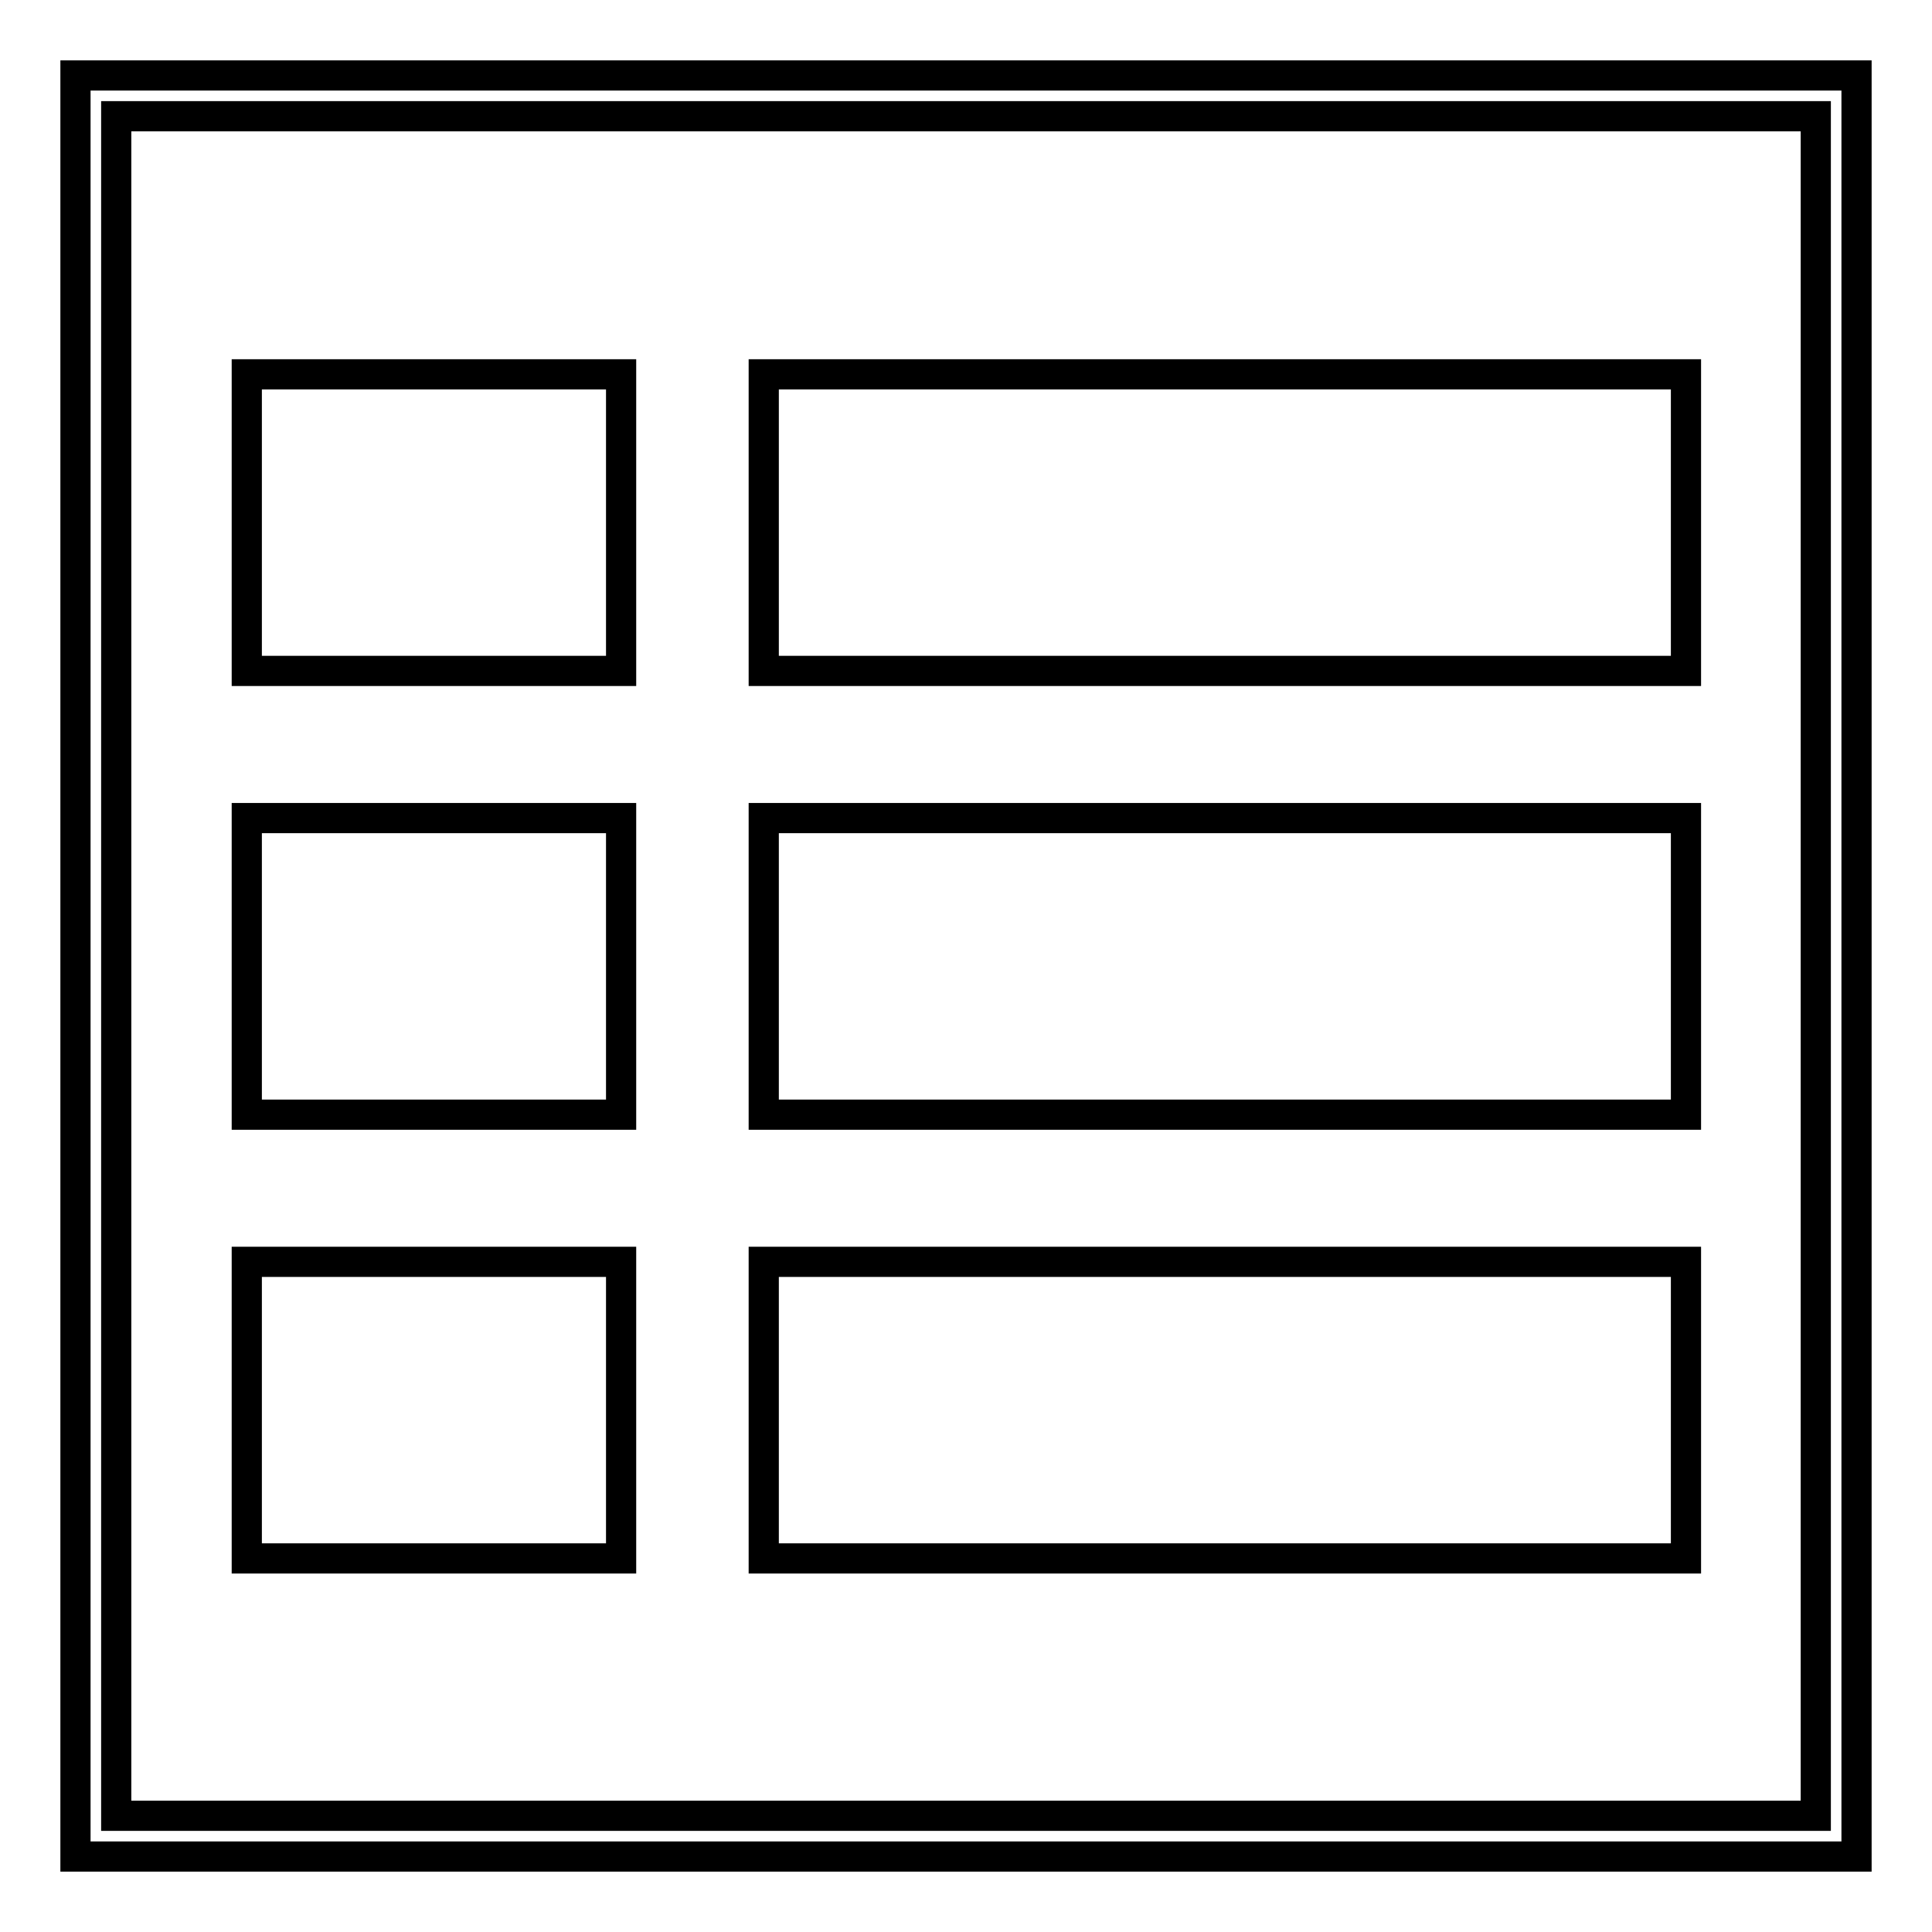
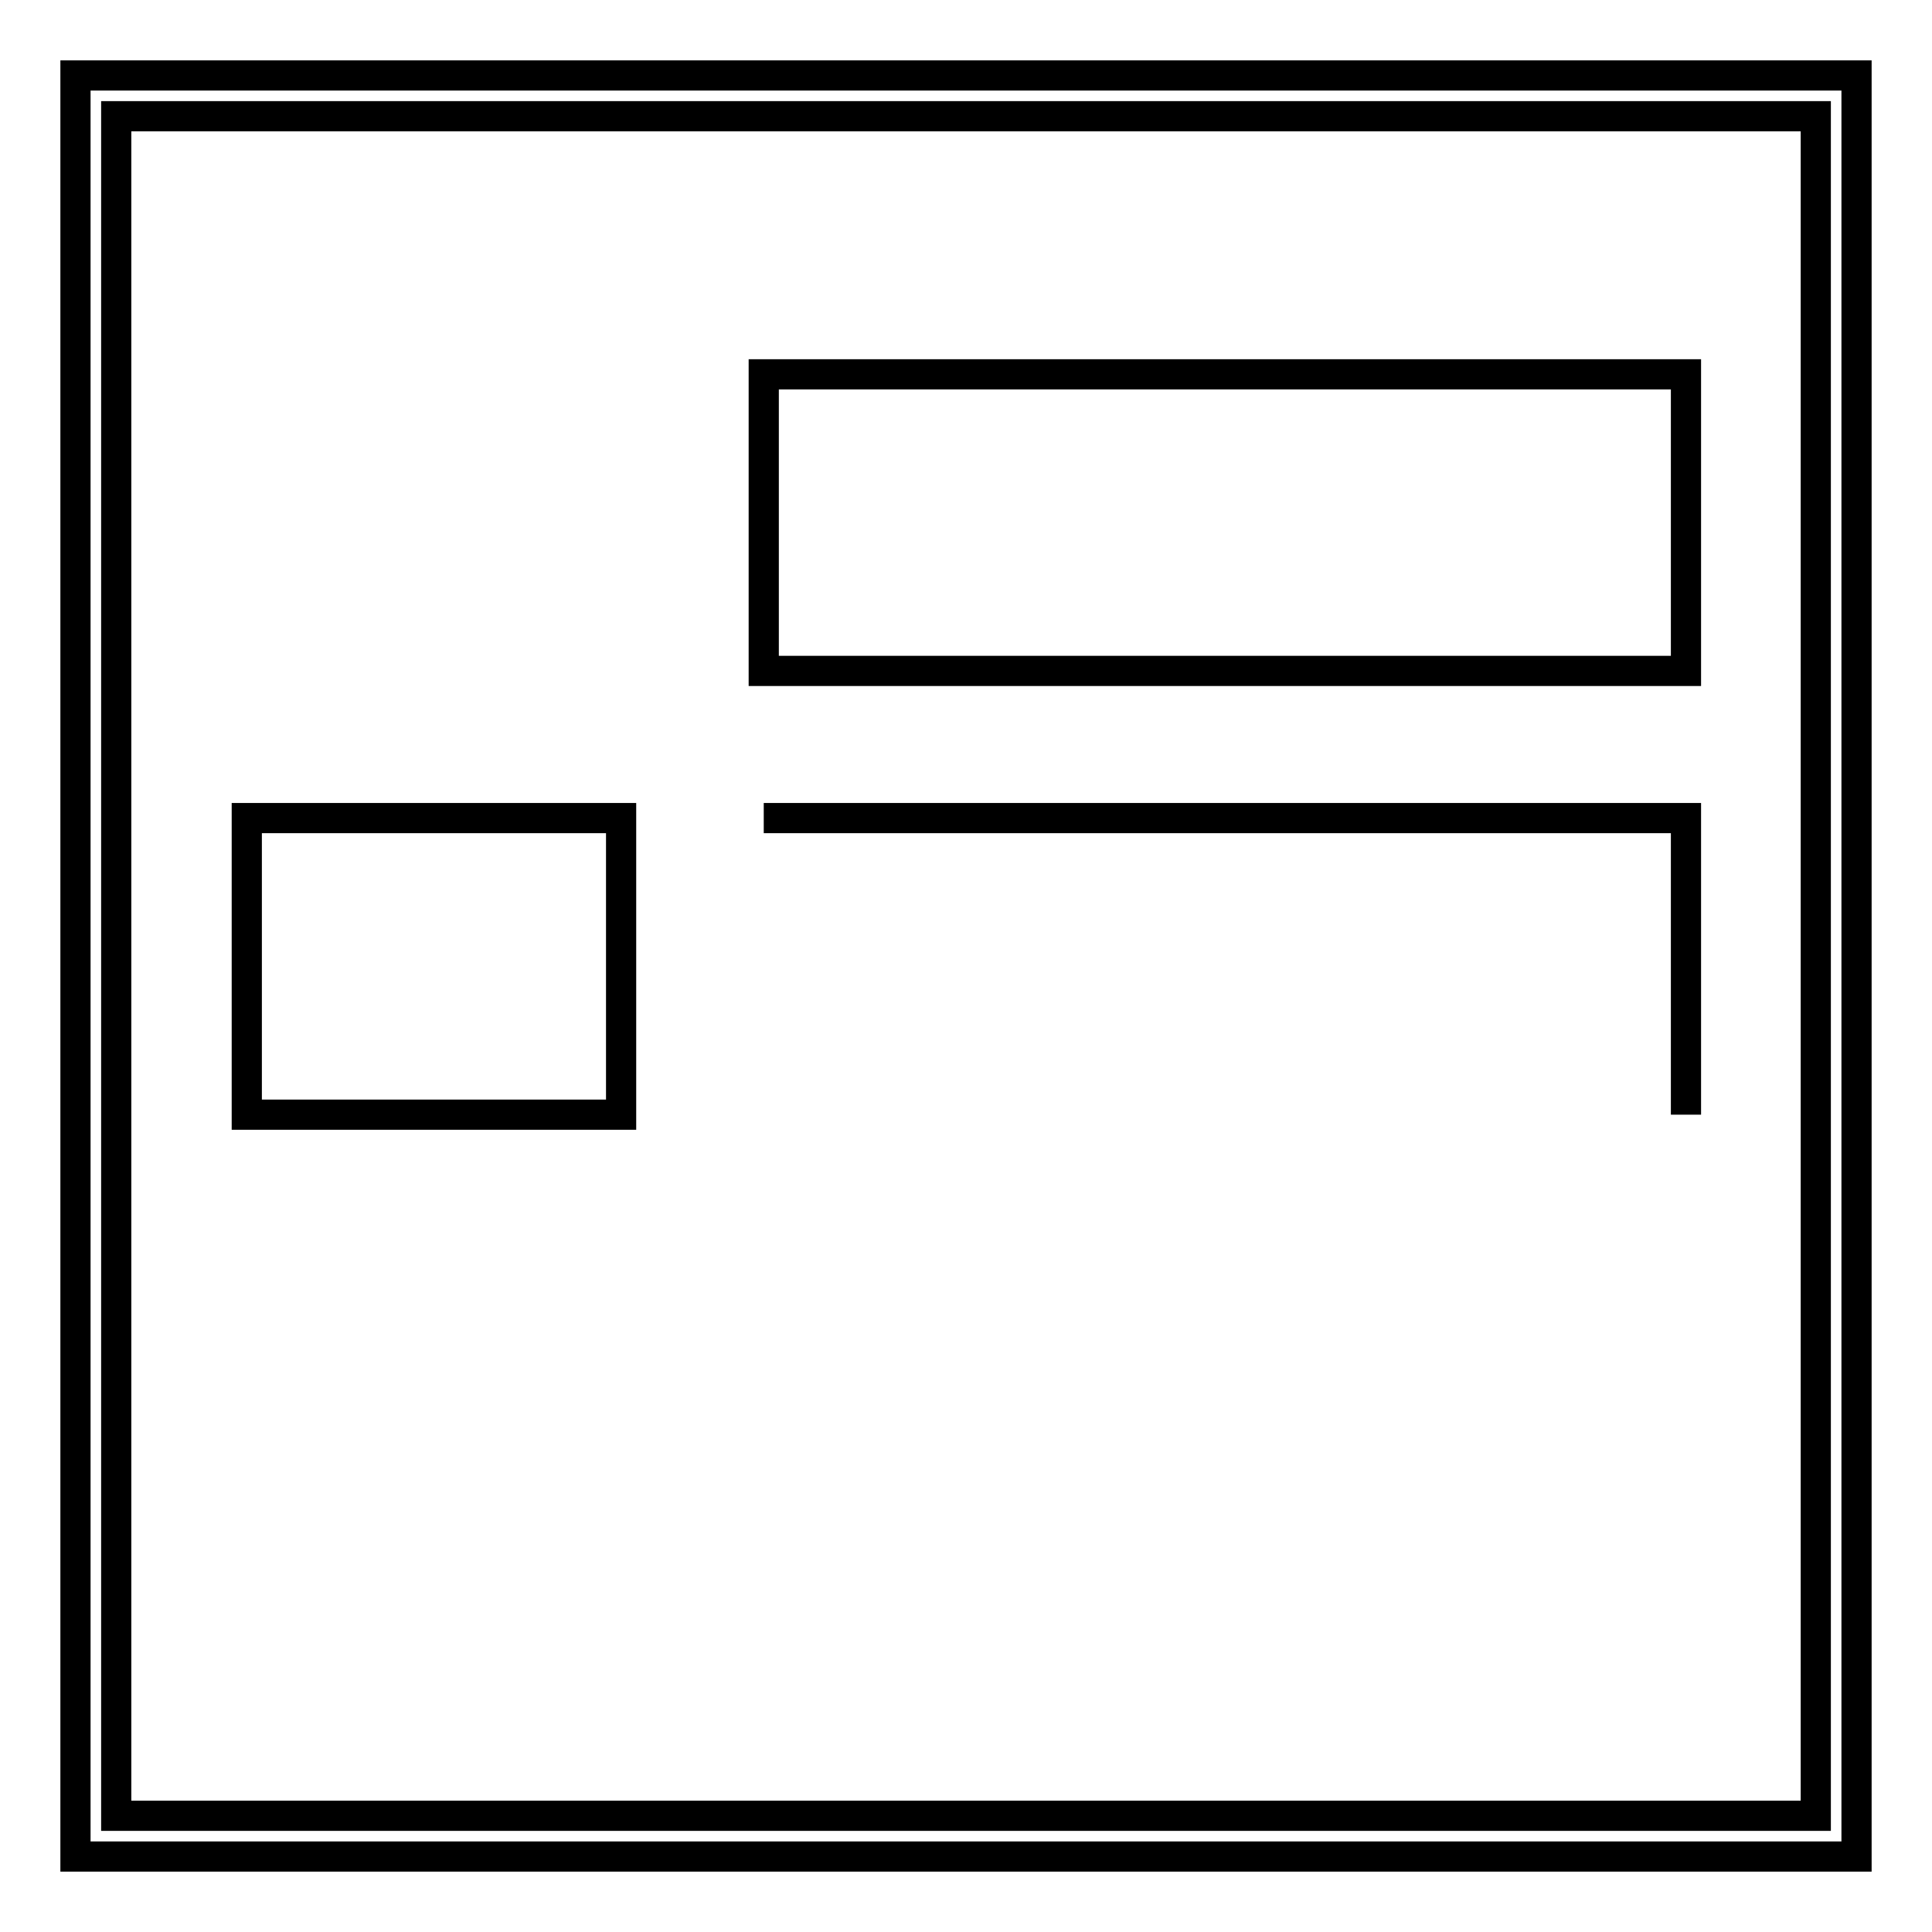
<svg xmlns="http://www.w3.org/2000/svg" version="1.1" x="0px" y="0px" viewBox="0 0 256 256" enable-background="new 0 0 256 256" xml:space="preserve">
  <g>
    <g>
      <path stroke-width="4" fill-opacity="0" stroke="#000000" d="M246,246H10V10h236V246z M15.4,240.6h225.2V15.4H15.4V240.6z" />
-       <path stroke-width="4" fill-opacity="0" stroke="#000000" d="M32.7,49.6h49.6v39.3H32.7V49.6z" />
      <path stroke-width="4" fill-opacity="0" stroke="#000000" d="M101.2,49.6h122.2v39.3H101.2V49.6z" />
-       <path stroke-width="4" fill-opacity="0" stroke="#000000" d="M101.2,108.4h122.2v39.3H101.2V108.4z" />
-       <path stroke-width="4" fill-opacity="0" stroke="#000000" d="M101.2,167.2h122.2v39.3H101.2V167.2L101.2,167.2z" />
+       <path stroke-width="4" fill-opacity="0" stroke="#000000" d="M101.2,108.4h122.2v39.3V108.4z" />
      <path stroke-width="4" fill-opacity="0" stroke="#000000" d="M32.7,108.4h49.6v39.3H32.7V108.4z" />
-       <path stroke-width="4" fill-opacity="0" stroke="#000000" d="M32.7,167.2h49.6v39.3H32.7V167.2L32.7,167.2z" />
    </g>
  </g>
</svg>